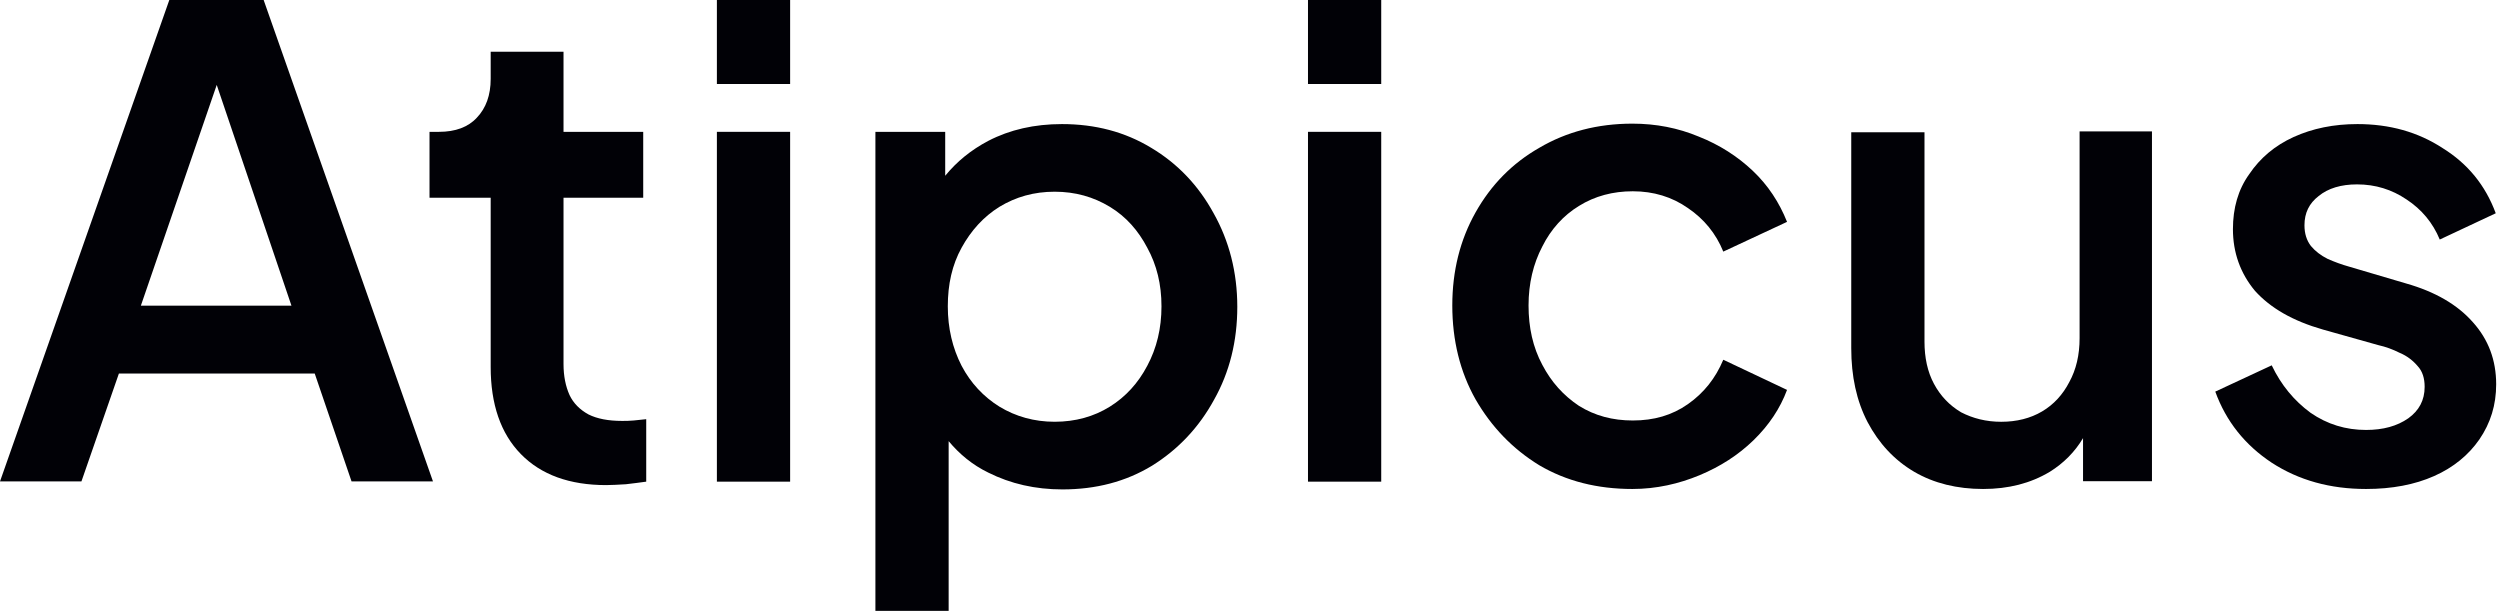
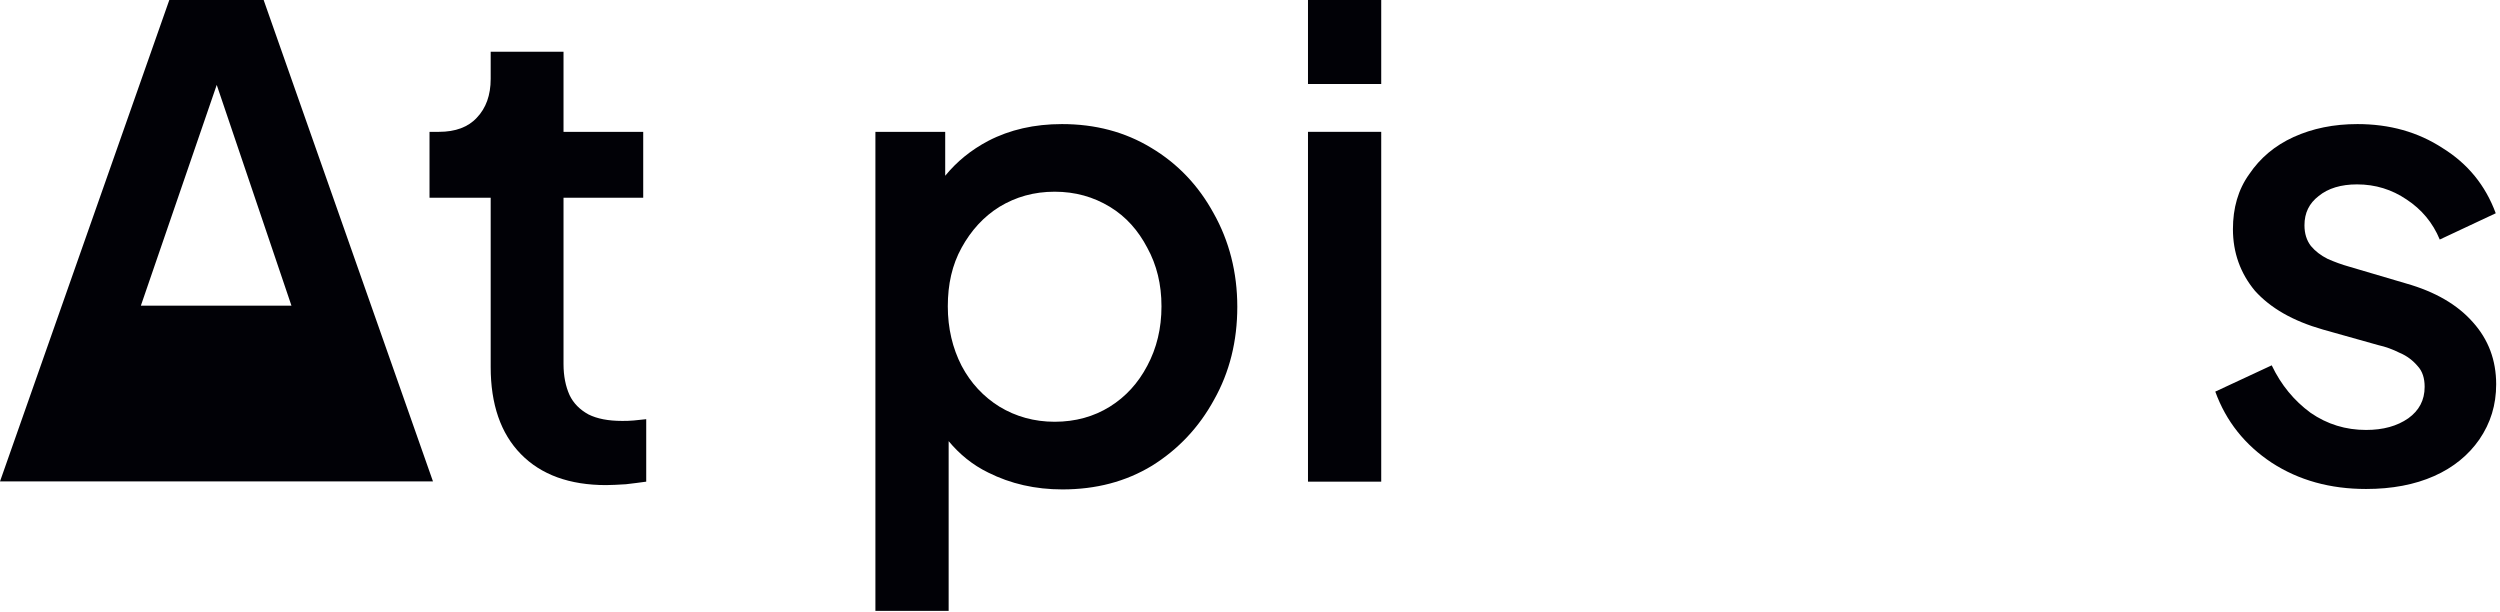
<svg xmlns="http://www.w3.org/2000/svg" fill="none" height="100%" overflow="visible" preserveAspectRatio="none" style="display: block;" viewBox="0 0 98 24" width="100%">
  <g id="Group 3">
    <path d="M92.75 19.168C91.348 19.168 90.115 18.83 89.051 18.138C88.004 17.445 87.261 16.517 86.839 15.351L89.051 14.321C89.423 15.098 89.929 15.706 90.571 16.179C91.23 16.635 91.956 16.854 92.75 16.854C93.425 16.854 93.966 16.702 94.405 16.398C94.827 16.094 95.046 15.689 95.046 15.165C95.046 14.828 94.962 14.557 94.776 14.355C94.591 14.135 94.354 13.95 94.067 13.831C93.797 13.696 93.527 13.595 93.223 13.527L91.061 12.919C89.879 12.582 89.001 12.075 88.393 11.399C87.818 10.707 87.531 9.896 87.531 8.984C87.531 8.157 87.734 7.431 88.173 6.823C88.595 6.198 89.169 5.708 89.912 5.37C90.656 5.033 91.483 4.864 92.412 4.864C93.662 4.864 94.776 5.168 95.756 5.809C96.735 6.417 97.428 7.262 97.833 8.36L95.638 9.39C95.367 8.731 94.928 8.208 94.337 7.819C93.763 7.431 93.121 7.228 92.395 7.228C91.77 7.228 91.264 7.38 90.892 7.684C90.52 7.971 90.335 8.343 90.335 8.832C90.335 9.153 90.419 9.424 90.588 9.643C90.757 9.846 90.977 10.015 91.247 10.15C91.517 10.268 91.787 10.369 92.091 10.454L94.32 11.112C95.452 11.433 96.33 11.94 96.938 12.632C97.546 13.308 97.85 14.118 97.85 15.064C97.85 15.875 97.63 16.584 97.191 17.226C96.769 17.834 96.178 18.324 95.418 18.661C94.658 18.999 93.763 19.168 92.75 19.168Z" fill="#010106" id="Vector" />
-     <path d="M81.52 5.168V13.257C81.52 13.916 81.385 14.49 81.115 14.98C80.861 15.47 80.507 15.858 80.05 16.128C79.594 16.398 79.054 16.534 78.446 16.534C77.855 16.534 77.332 16.398 76.876 16.162C76.42 15.892 76.065 15.52 75.812 15.047C75.558 14.575 75.44 14.017 75.44 13.392V5.185H72.569V13.646C72.569 14.743 72.772 15.706 73.211 16.55C73.65 17.378 74.258 18.037 75.035 18.493C75.812 18.948 76.724 19.168 77.737 19.168C78.733 19.168 79.594 18.948 80.355 18.493C80.895 18.155 81.334 17.716 81.655 17.175V18.864H84.357V5.151H81.52V5.168Z" fill="#010106" id="Vector_2" />
-     <path d="M63.989 19.168C62.621 19.168 61.406 18.864 60.342 18.239C59.294 17.598 58.467 16.736 57.842 15.655C57.234 14.575 56.93 13.342 56.93 11.974C56.93 10.623 57.234 9.407 57.842 8.326C58.45 7.245 59.278 6.401 60.342 5.793C61.406 5.168 62.621 4.847 63.989 4.847C64.918 4.847 65.779 5.016 66.59 5.354C67.401 5.674 68.11 6.13 68.701 6.688C69.309 7.262 69.748 7.937 70.052 8.697L67.553 9.863C67.266 9.153 66.793 8.579 66.168 8.157C65.543 7.718 64.817 7.498 64.006 7.498C63.229 7.498 62.52 7.684 61.895 8.073C61.287 8.444 60.797 8.985 60.46 9.66C60.105 10.336 59.919 11.113 59.919 11.974C59.919 12.835 60.088 13.612 60.46 14.304C60.814 14.98 61.287 15.503 61.895 15.909C62.52 16.297 63.212 16.483 64.006 16.483C64.834 16.483 65.543 16.28 66.168 15.841C66.793 15.402 67.249 14.828 67.553 14.102L70.052 15.284C69.782 16.01 69.343 16.669 68.735 17.26C68.144 17.834 67.435 18.29 66.624 18.628C65.813 18.965 64.935 19.168 63.989 19.168Z" fill="#010106" id="Vector_3" />
    <path d="M51.273 18.881V5.168H54.144V18.881H51.273ZM51.273 3.293V7.54657e-05H54.144V3.293H51.273Z" fill="#010106" id="Vector_4" />
    <path d="M47.574 8.36C46.983 7.279 46.172 6.417 45.125 5.793C44.095 5.168 42.929 4.864 41.629 4.864C40.548 4.864 39.586 5.083 38.741 5.522C38.066 5.877 37.508 6.333 37.052 6.89V5.168H34.316V23.947H37.187V17.293C37.61 17.8 38.116 18.222 38.741 18.526C39.619 18.965 40.582 19.185 41.646 19.185C42.963 19.185 44.129 18.881 45.159 18.256C46.189 17.614 46.999 16.753 47.59 15.672C48.199 14.591 48.502 13.375 48.502 12.024C48.502 10.673 48.182 9.44 47.574 8.36ZM44.973 14.338C44.618 15.014 44.128 15.554 43.504 15.942C42.879 16.331 42.153 16.533 41.342 16.533C40.548 16.533 39.822 16.331 39.18 15.942C38.555 15.554 38.049 15.014 37.694 14.338C37.339 13.646 37.154 12.869 37.154 12.007C37.154 11.146 37.322 10.386 37.694 9.711C38.066 9.035 38.555 8.495 39.18 8.106C39.822 7.718 40.531 7.515 41.342 7.515C42.153 7.515 42.862 7.718 43.504 8.106C44.145 8.495 44.618 9.035 44.973 9.711C45.344 10.386 45.53 11.146 45.53 12.007C45.53 12.869 45.344 13.646 44.973 14.338Z" fill="#010106" id="Vector_5" />
-     <path d="M28.102 18.881V5.168H30.973V18.881H28.102ZM28.102 3.293V7.54657e-05H30.973V3.293H28.102Z" fill="#010106" id="Vector_6" />
    <path d="M23.762 19.016C22.326 19.016 21.211 18.611 20.418 17.8C19.624 16.989 19.235 15.841 19.235 14.389V7.752H16.837V5.168H17.209C17.851 5.168 18.357 4.982 18.695 4.61C19.05 4.239 19.235 3.732 19.235 3.091V2.027H22.09V5.168H25.214V7.752H22.09V14.271C22.09 14.743 22.174 15.149 22.326 15.486C22.478 15.807 22.731 16.061 23.069 16.246C23.407 16.415 23.846 16.5 24.386 16.5C24.521 16.5 24.674 16.5 24.842 16.483C25.011 16.466 25.163 16.449 25.332 16.432V18.881C25.096 18.915 24.826 18.948 24.538 18.982C24.234 18.999 23.981 19.016 23.762 19.016Z" fill="#010106" id="Vector_7" />
-     <path d="M0 18.872L6.637 0H10.335L16.973 18.872H13.781L12.337 14.642H4.661L3.192 18.872H0ZM5.522 11.982H11.425L8.081 2.103H8.917L5.522 11.982Z" fill="#010106" id="A" />
+     <path d="M0 18.872L6.637 0H10.335L16.973 18.872H13.781H4.661L3.192 18.872H0ZM5.522 11.982H11.425L8.081 2.103H8.917L5.522 11.982Z" fill="#010106" id="A" />
  </g>
</svg>